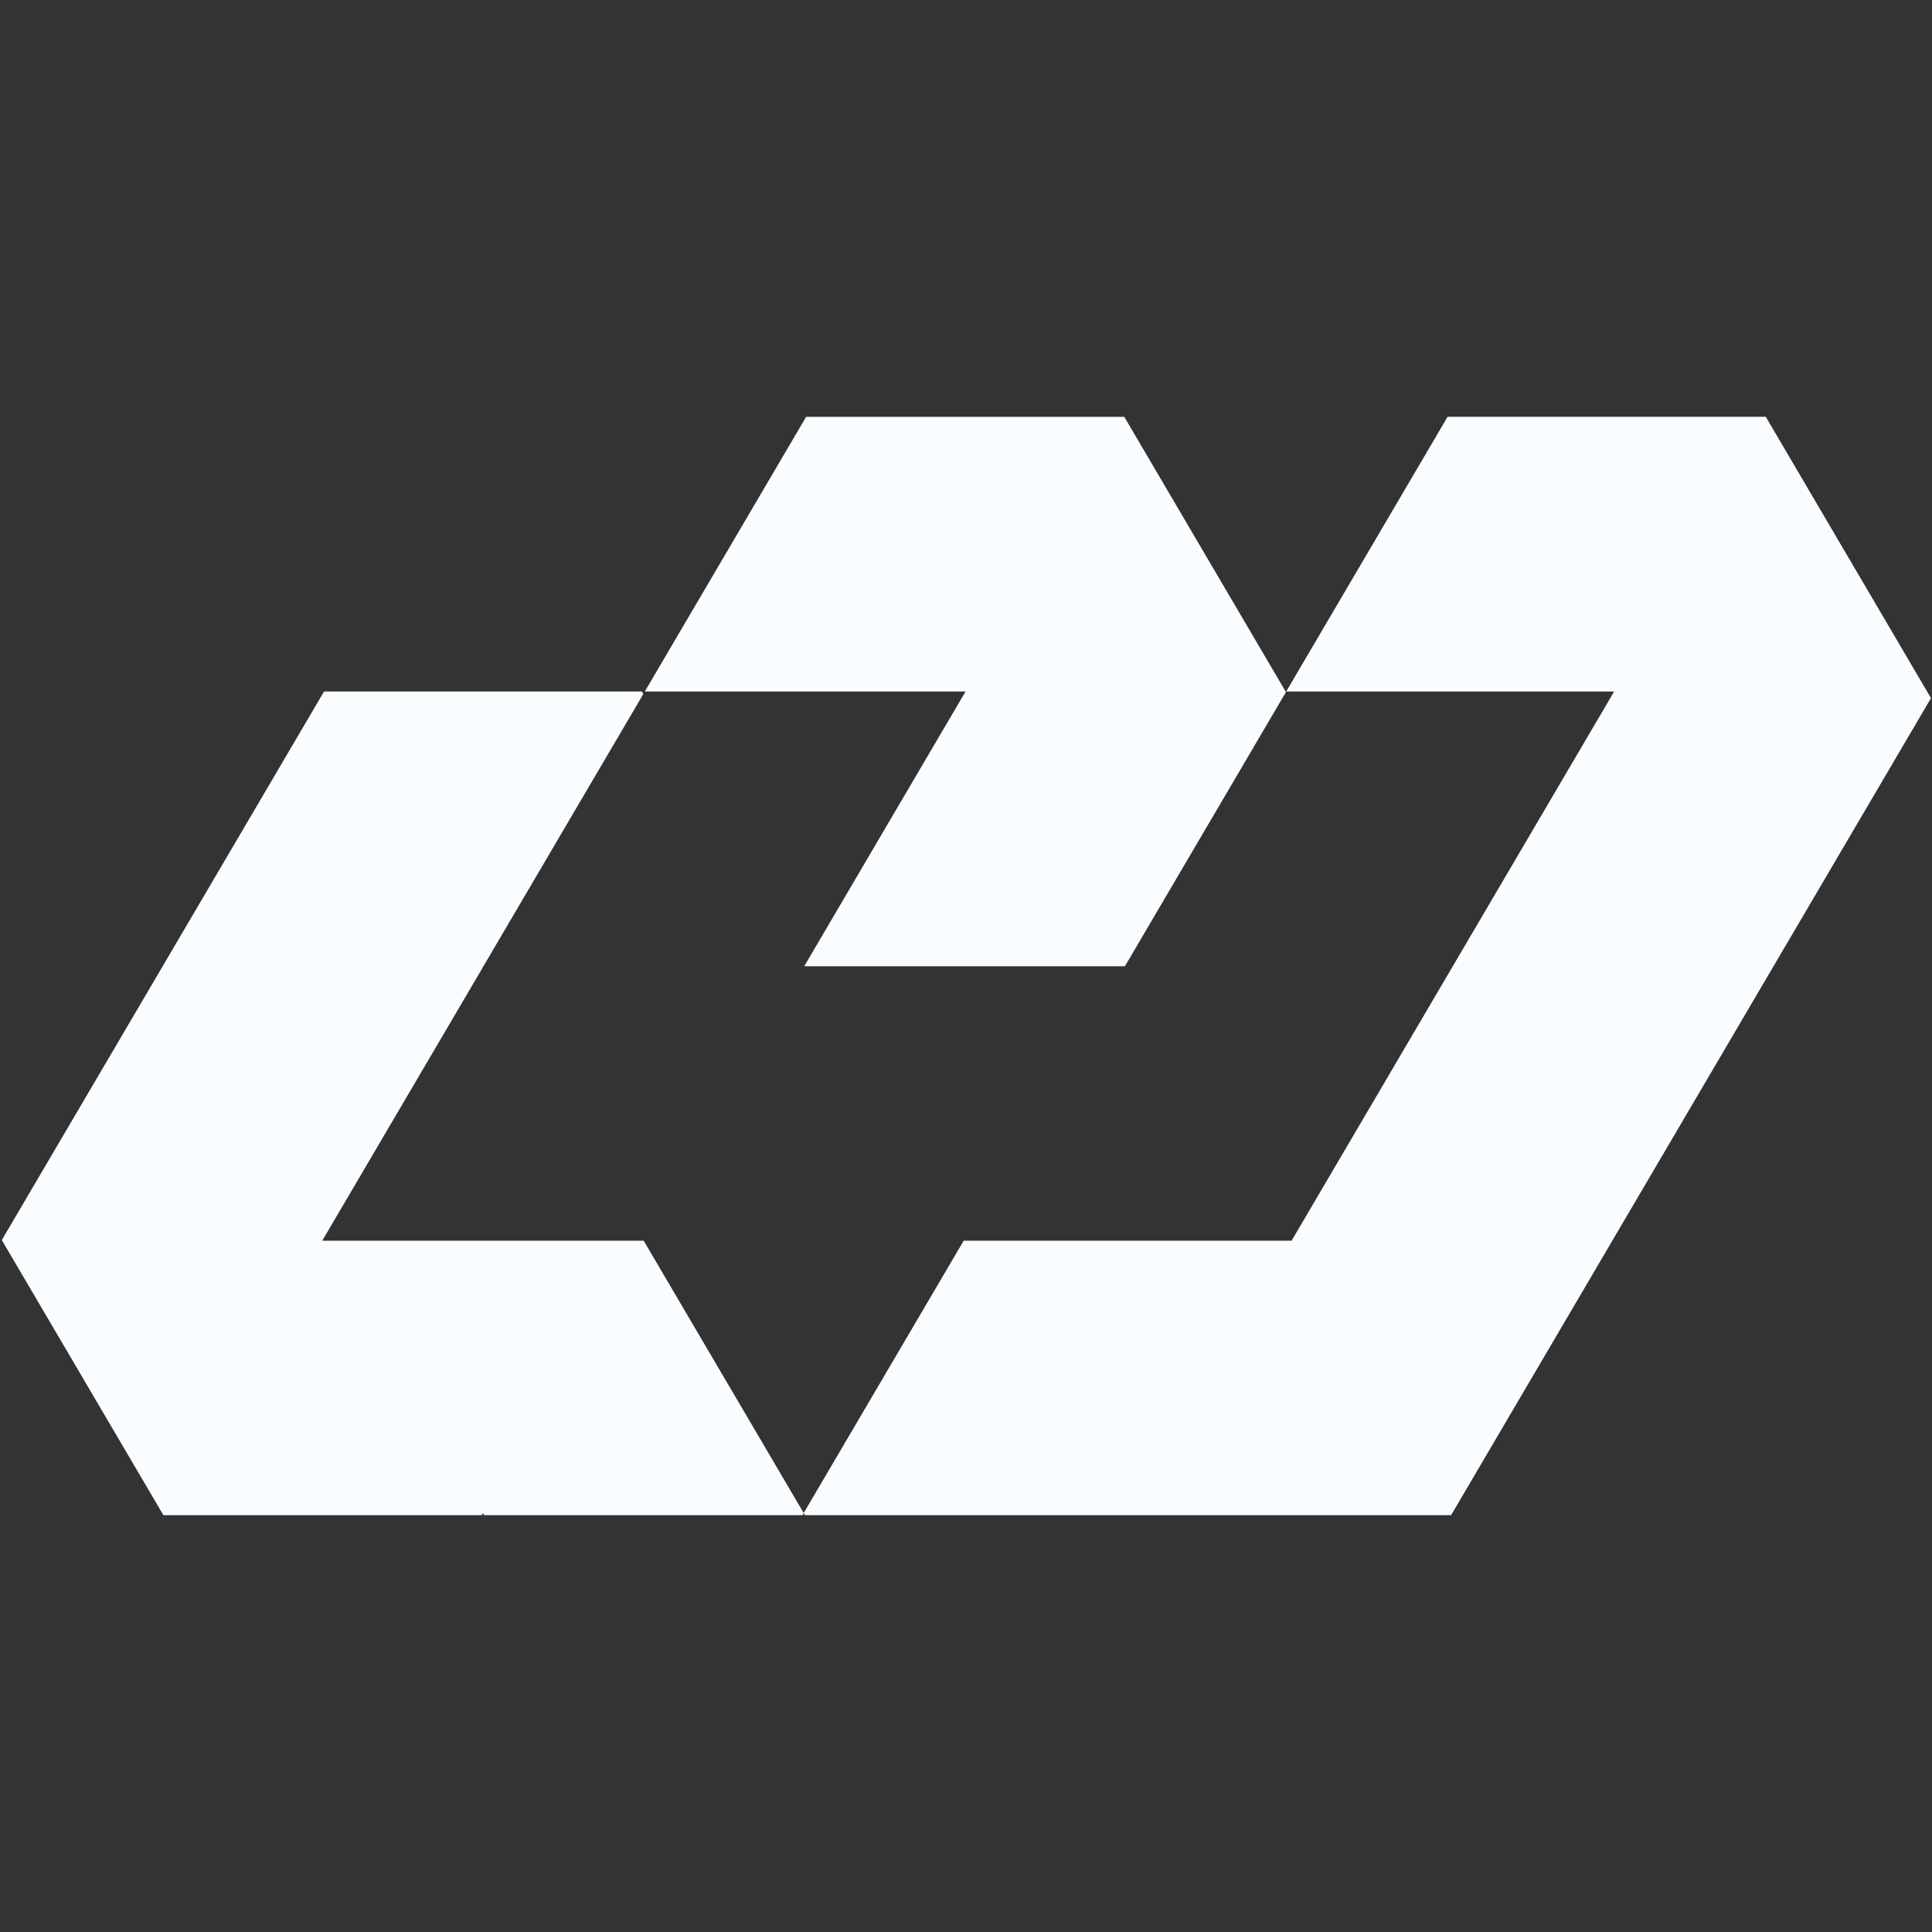
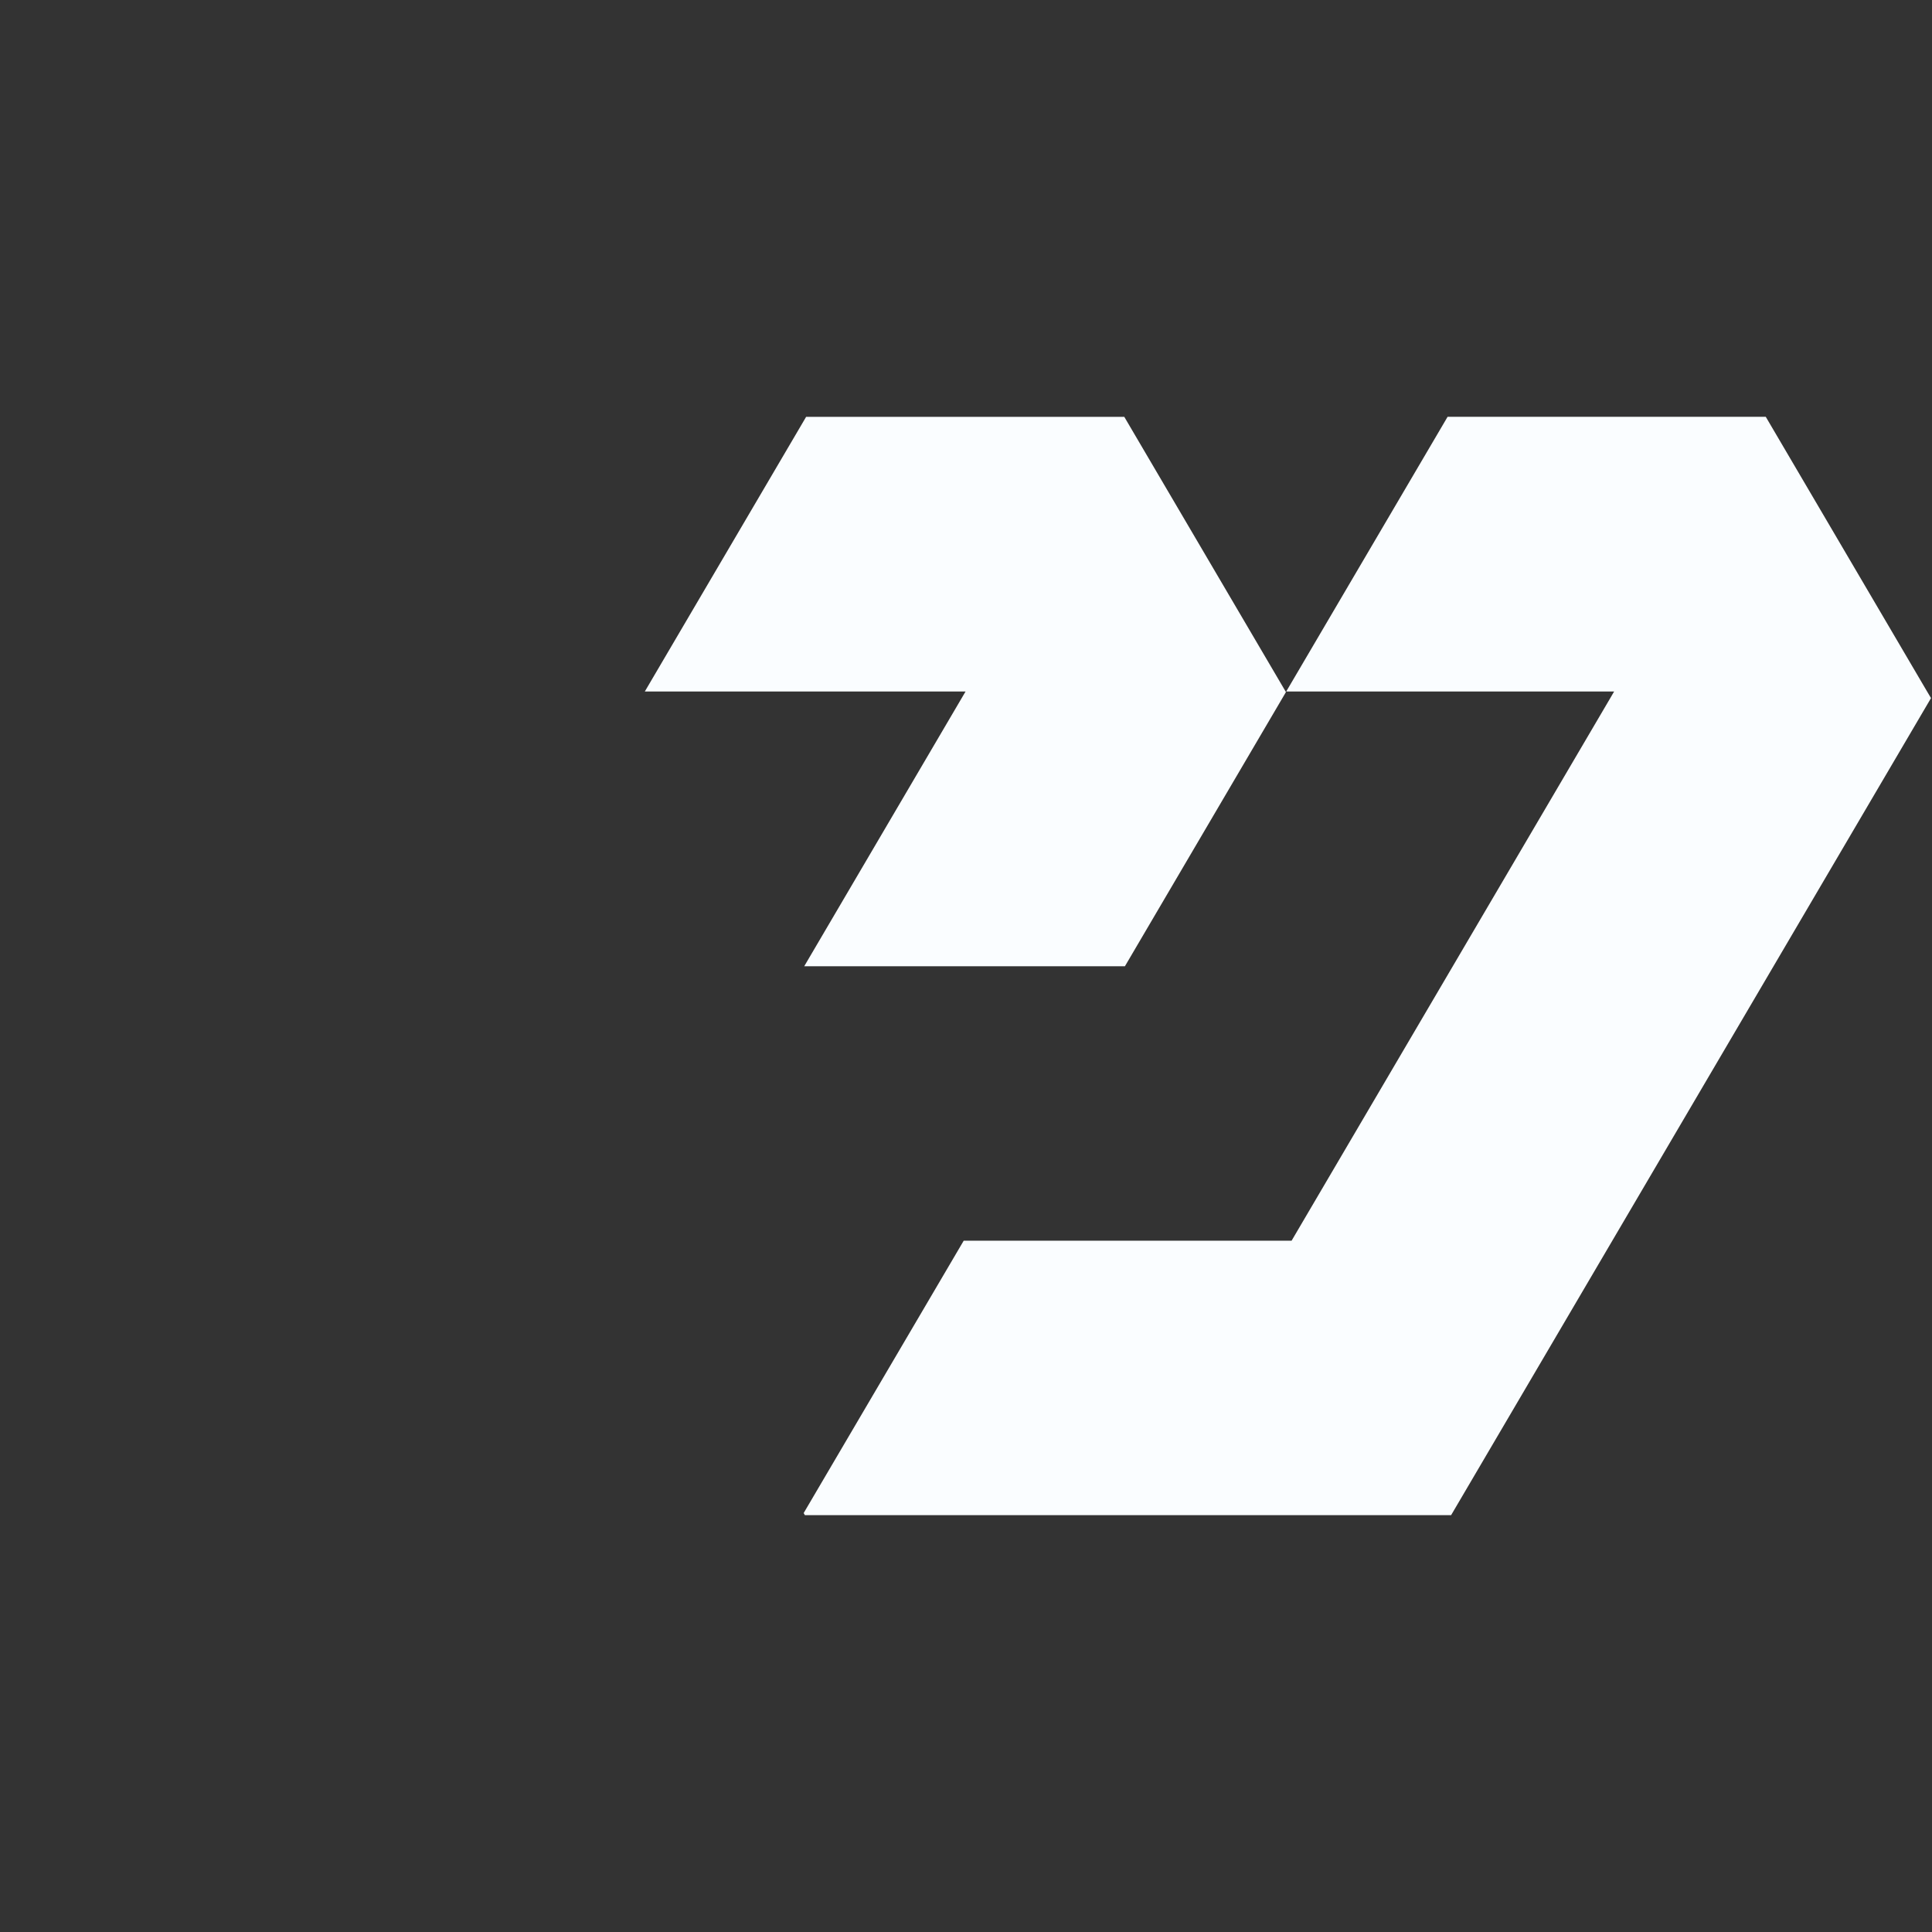
<svg xmlns="http://www.w3.org/2000/svg" id="Layer_1" data-name="Layer 1" viewBox="0 0 1080 1080">
  <rect x="0" y="0" width="1080" height="1080" fill="#333333" stroke="none" />
  <defs>
    <style>.cls-1{fill:#fafdff;}</style>
  </defs>
  <path class="cls-1" d="M1079.45,390.24l-2.19-3.68L987.08,233H809.2l-.72,1.24L719,386.56H902.3l-2.16,3.71L722,693.57H538.71L449.25,845.82l.69,1.16H811.18Z" />
  <path class="cls-1" d="M539.57,386.87l-90,153.26H628.84l.37-.63,89.64-152.63-.18-.31-89.46-152.3-.72-1.24H450.62l-.72,1.24-89.45,152.3h179.3Z" />
-   <path class="cls-1" d="M180.1,693.57l.23-.35L270,540.57l-.3-.44h.54l89.4-152.19-.85-1.38H181.16l-.83,1.38L90.94,540.13l-.26.44L1,693.21H1l.22.35L90.68,845.86l.67,1.12H269.29l.7-1.12.64,1.12h178l.66-1.16L359.82,693.57Z" />
</svg>